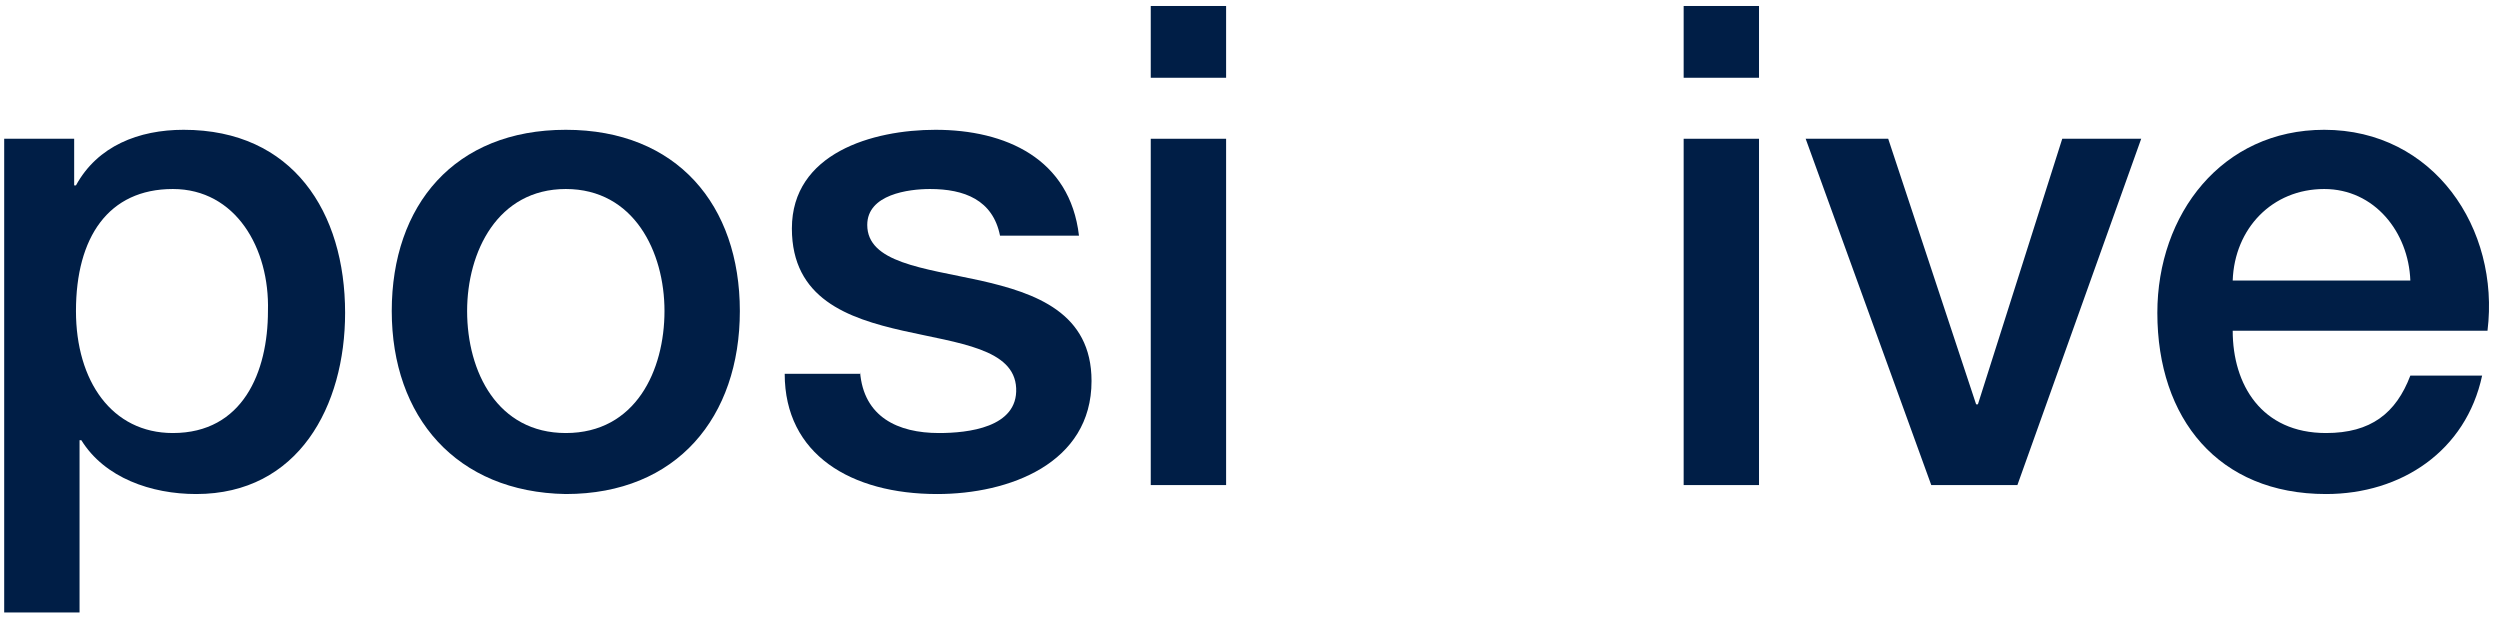
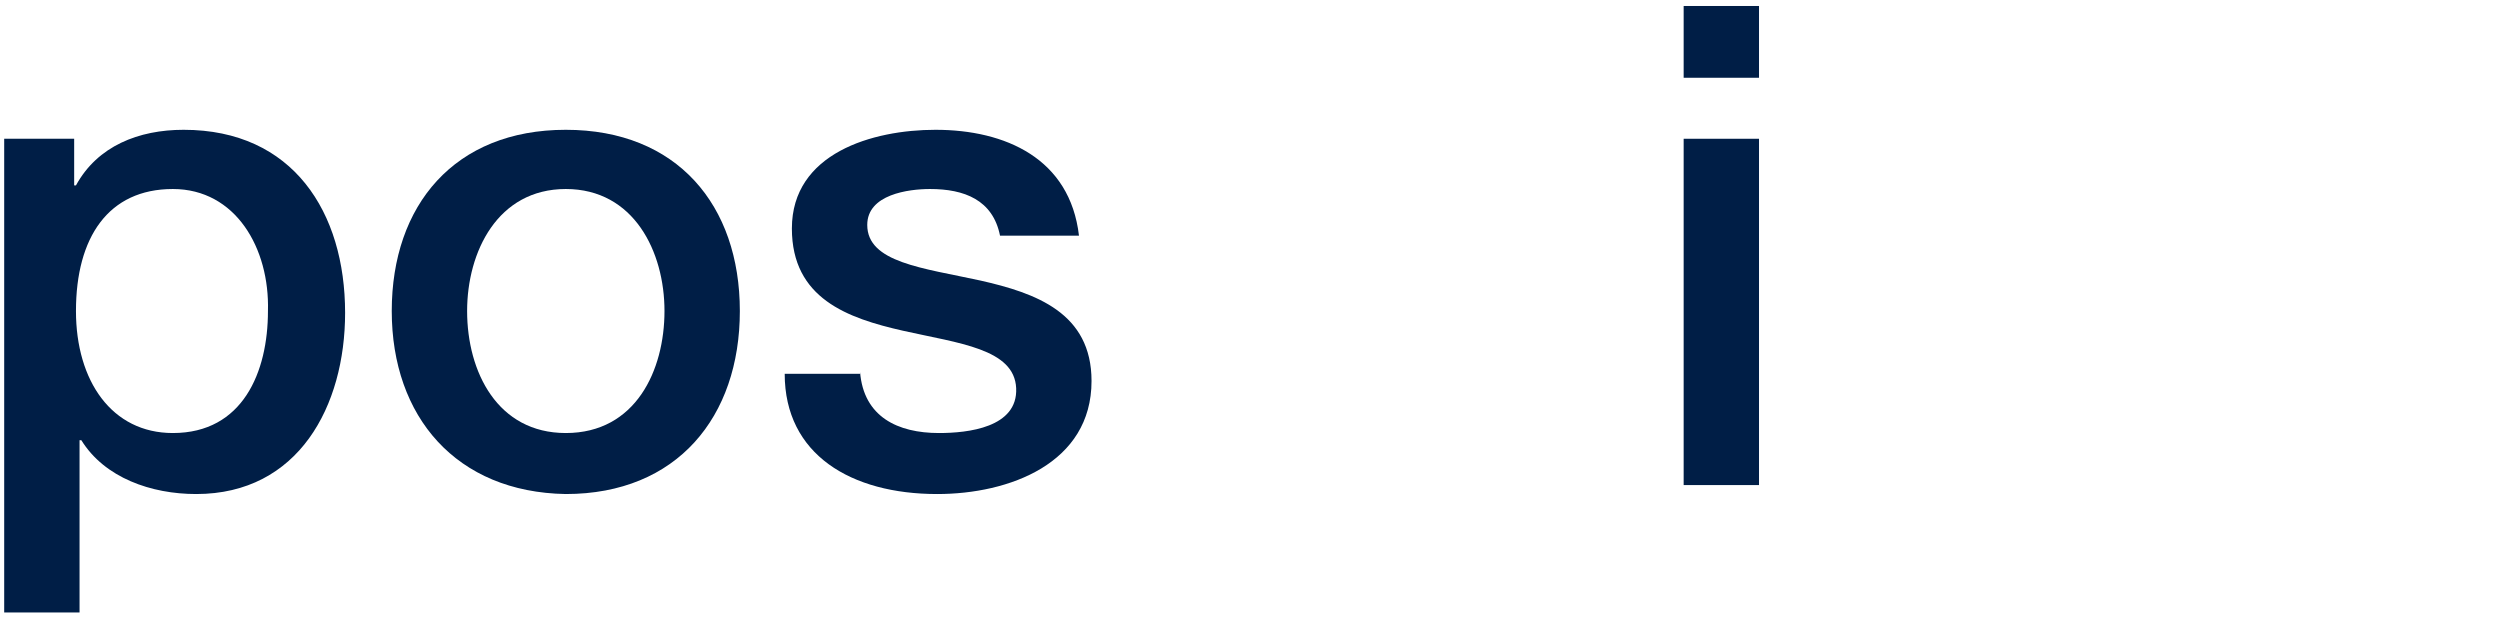
<svg xmlns="http://www.w3.org/2000/svg" width="210px" height="52px" viewBox="0 0 210 52" version="1.1">
  <title>Group</title>
  <g id="🎨-Symbols" stroke="none" stroke-width="1" fill="none" fill-rule="evenodd">
    <g id="Logo-/-Rotate-2-Copy-2" fill="#001E46" fill-rule="nonzero">
      <g id="Positive_WHITE_RGB" transform="translate(0.201, 0.352)">
        <g id="Group" transform="translate(0, 0.151)">
          <path d="M0,11.153 L6.029,11.153 L6.029,15.072 L6.18,15.072 C7.988,11.756 11.455,10.4 15.223,10.4 C24.417,10.4 28.788,17.333 28.788,25.773 C28.788,33.611 24.869,40.996 16.278,40.996 C12.51,40.996 8.591,39.64 6.632,36.475 L6.481,36.475 L6.481,50.944 L0.151,50.944 L0.151,11.153 L0,11.153 Z M14.319,15.374 C8.893,15.374 6.18,19.443 6.18,25.623 C6.18,31.501 9.194,35.872 14.319,35.872 C20.197,35.872 22.307,30.747 22.307,25.623 C22.457,20.347 19.594,15.374 14.319,15.374 Z" id="Shape" />
          <path d="M32.706,25.623 C32.706,16.73 37.982,10.4 47.326,10.4 C56.671,10.4 61.946,16.73 61.946,25.623 C61.946,34.515 56.671,40.996 47.326,40.996 C38.132,40.845 32.706,34.515 32.706,25.623 Z M55.616,25.623 C55.616,20.649 53.054,15.374 47.326,15.374 C41.599,15.374 39.037,20.649 39.037,25.623 C39.037,30.747 41.599,35.872 47.326,35.872 C53.205,35.872 55.616,30.596 55.616,25.623 Z" id="Shape" />
          <path d="M72.045,30.747 C72.346,34.515 75.21,35.872 78.676,35.872 C81.088,35.872 85.308,35.419 85.157,32.104 C85.007,28.788 80.334,28.336 75.662,27.281 C70.99,26.225 66.317,24.568 66.317,18.689 C66.317,12.359 73.1,10.4 78.375,10.4 C84.253,10.4 89.679,12.811 90.433,19.292 L83.801,19.292 C83.198,16.278 80.787,15.374 77.923,15.374 C76.114,15.374 72.648,15.826 72.648,18.388 C72.648,21.553 77.32,22.005 82.143,23.06 C86.815,24.115 91.488,25.773 91.488,31.501 C91.488,38.434 84.555,40.996 78.526,40.996 C71.291,40.996 65.714,37.68 65.714,30.898 L72.045,30.898 L72.045,30.747 Z" id="Shape" />
-           <path d="M96.462,0 L102.792,0 L102.792,6.029 L96.462,6.029 L96.462,0 Z M96.462,11.153 L102.792,11.153 L102.792,40.243 L96.462,40.243 L96.462,11.153 Z" id="Shape" />
          <path d="M141.226,0 L147.556,0 L147.556,6.029 L141.226,6.029 L141.226,0 Z M141.226,11.153 L147.556,11.153 L147.556,40.243 L141.226,40.243 L141.226,11.153 Z" id="Shape" />
-           <polygon id="Shape" points="151.475 11.153 158.408 11.153 165.793 33.46 165.944 33.46 173.028 11.153 179.66 11.153 169.26 40.243 162.025 40.243" />
-           <path d="M187.346,27.281 C187.346,31.802 189.758,35.872 195.184,35.872 C198.952,35.872 201.062,34.214 202.268,31.049 L208.297,31.049 C206.94,37.379 201.514,40.996 195.184,40.996 C186.141,40.996 181.016,34.666 181.016,25.773 C181.016,17.484 186.442,10.4 195.033,10.4 C204.227,10.4 209.804,18.689 208.749,27.281 L187.346,27.281 Z M202.268,23.06 C202.117,18.991 199.253,15.374 195.033,15.374 C190.662,15.374 187.497,18.689 187.346,23.06 L202.268,23.06 Z" id="Shape" />
        </g>
      </g>
    </g>
  </g>
</svg>